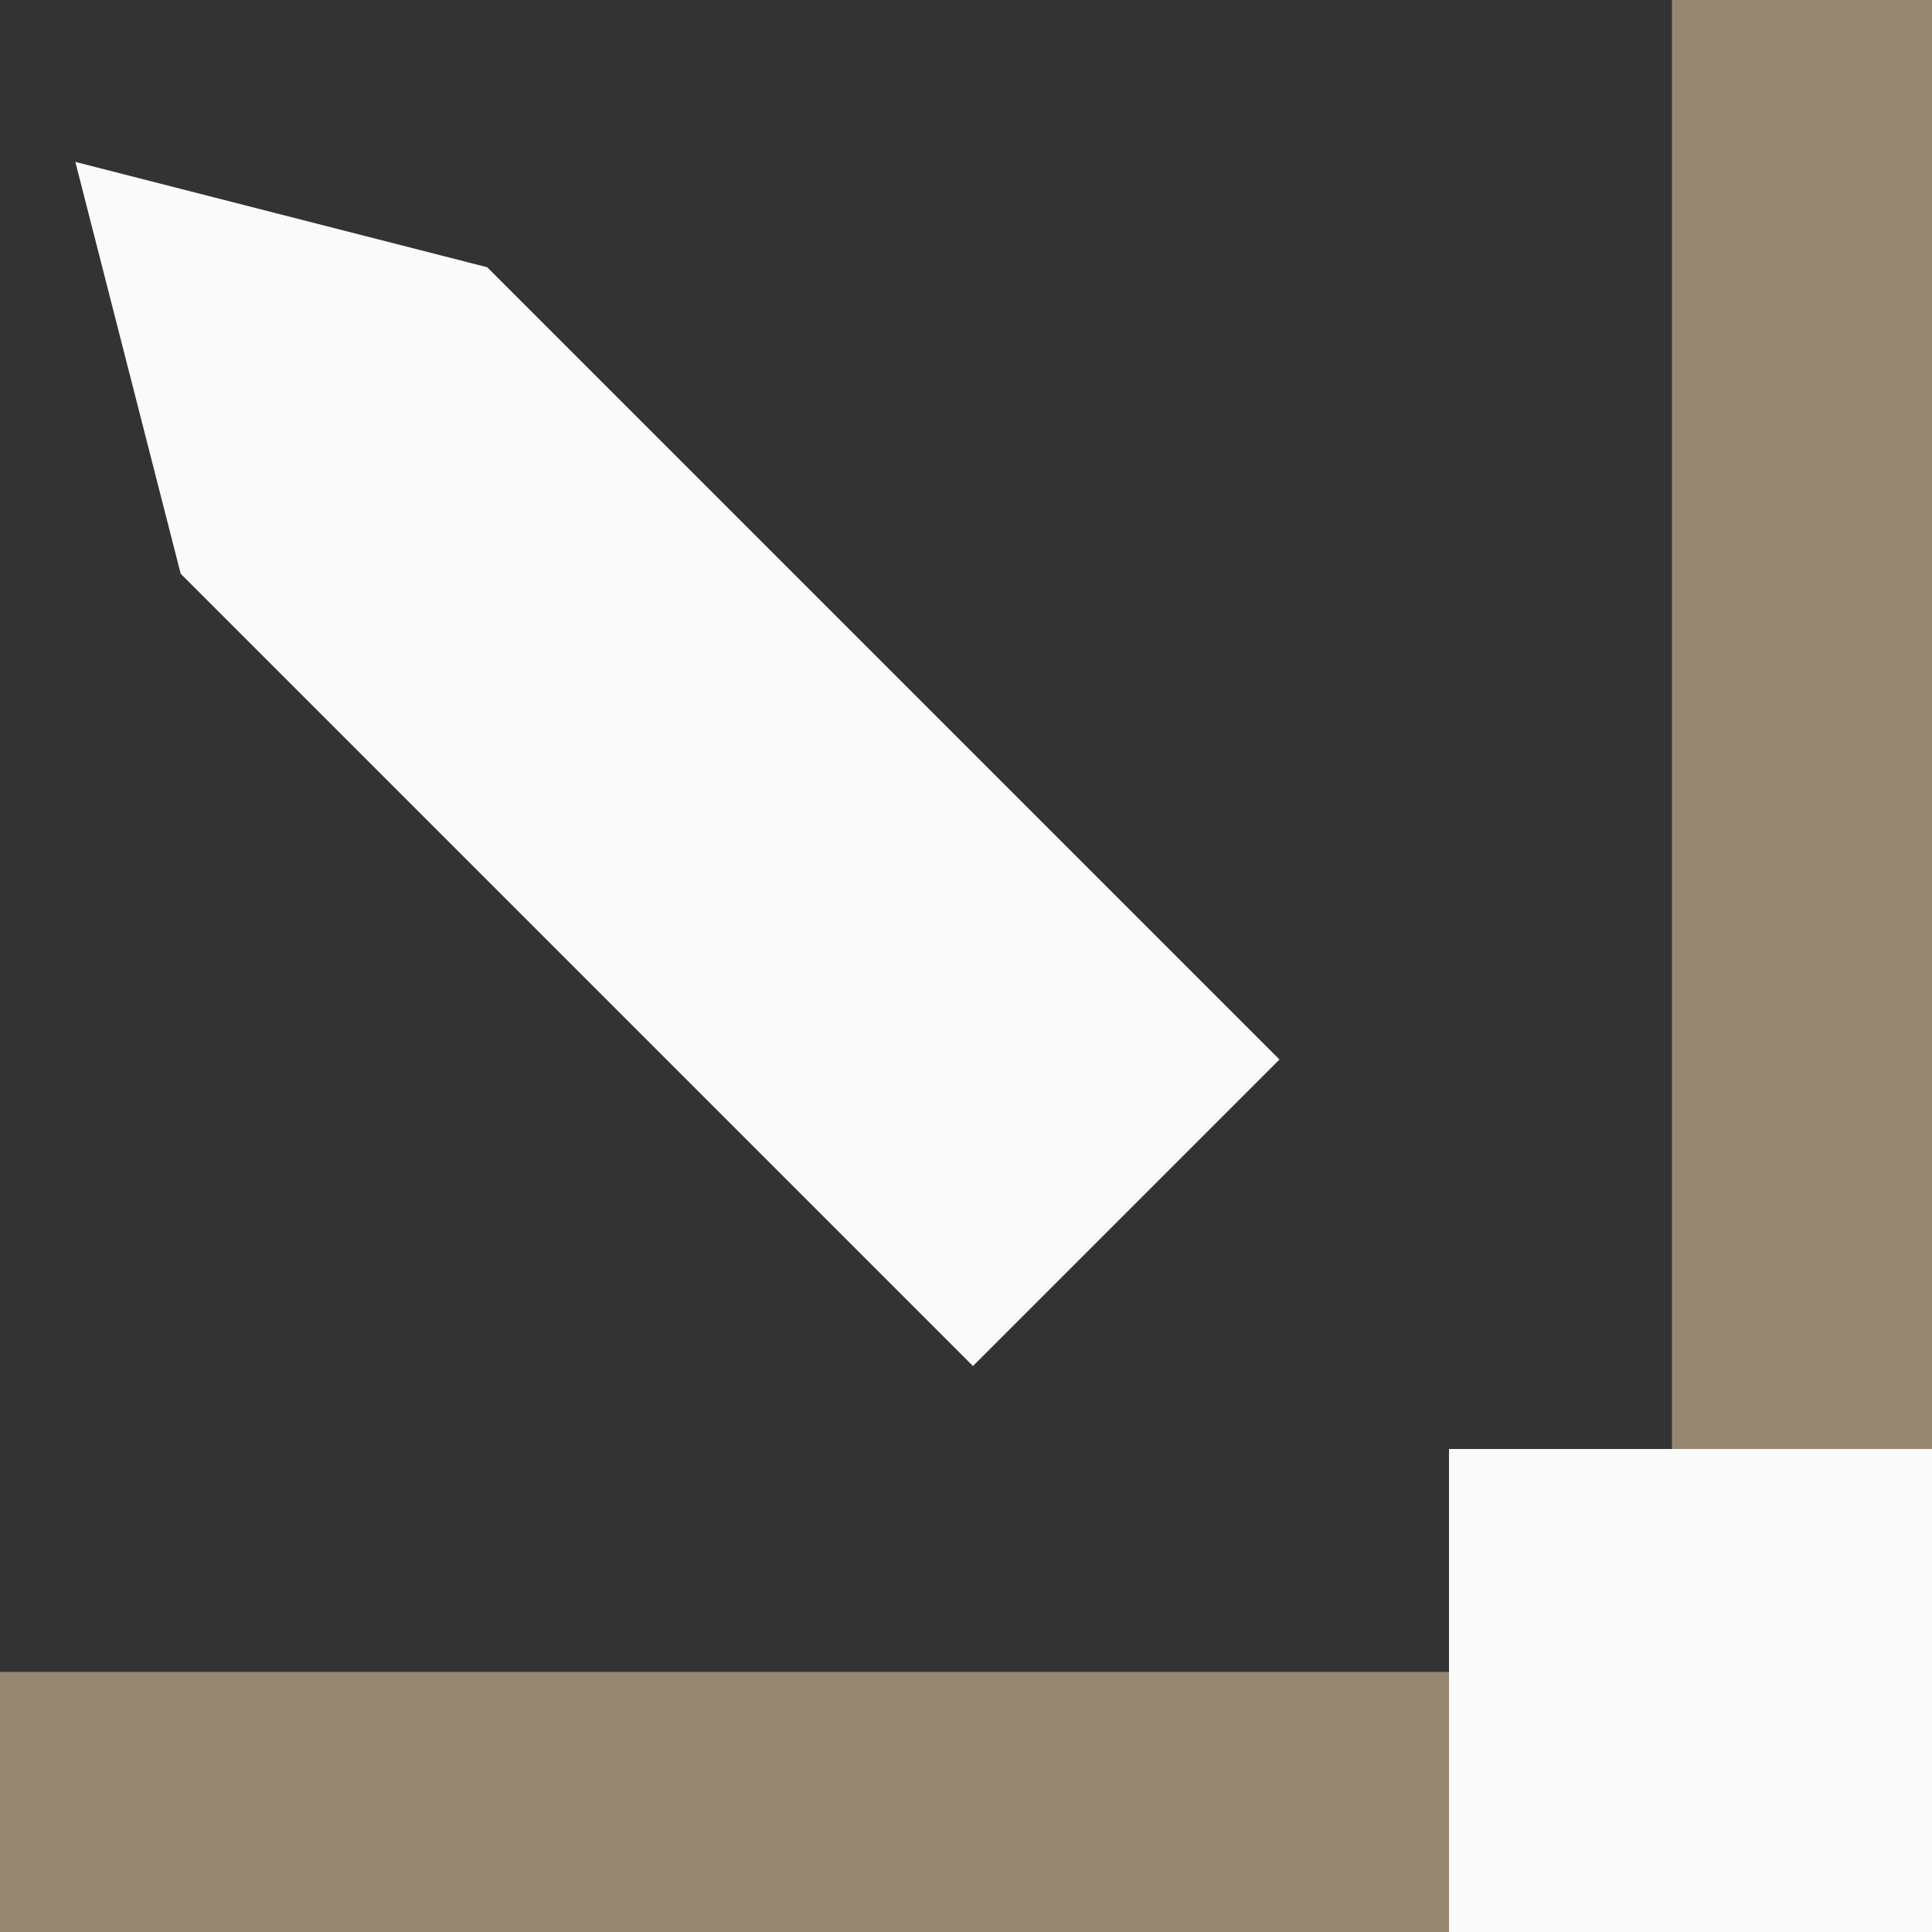
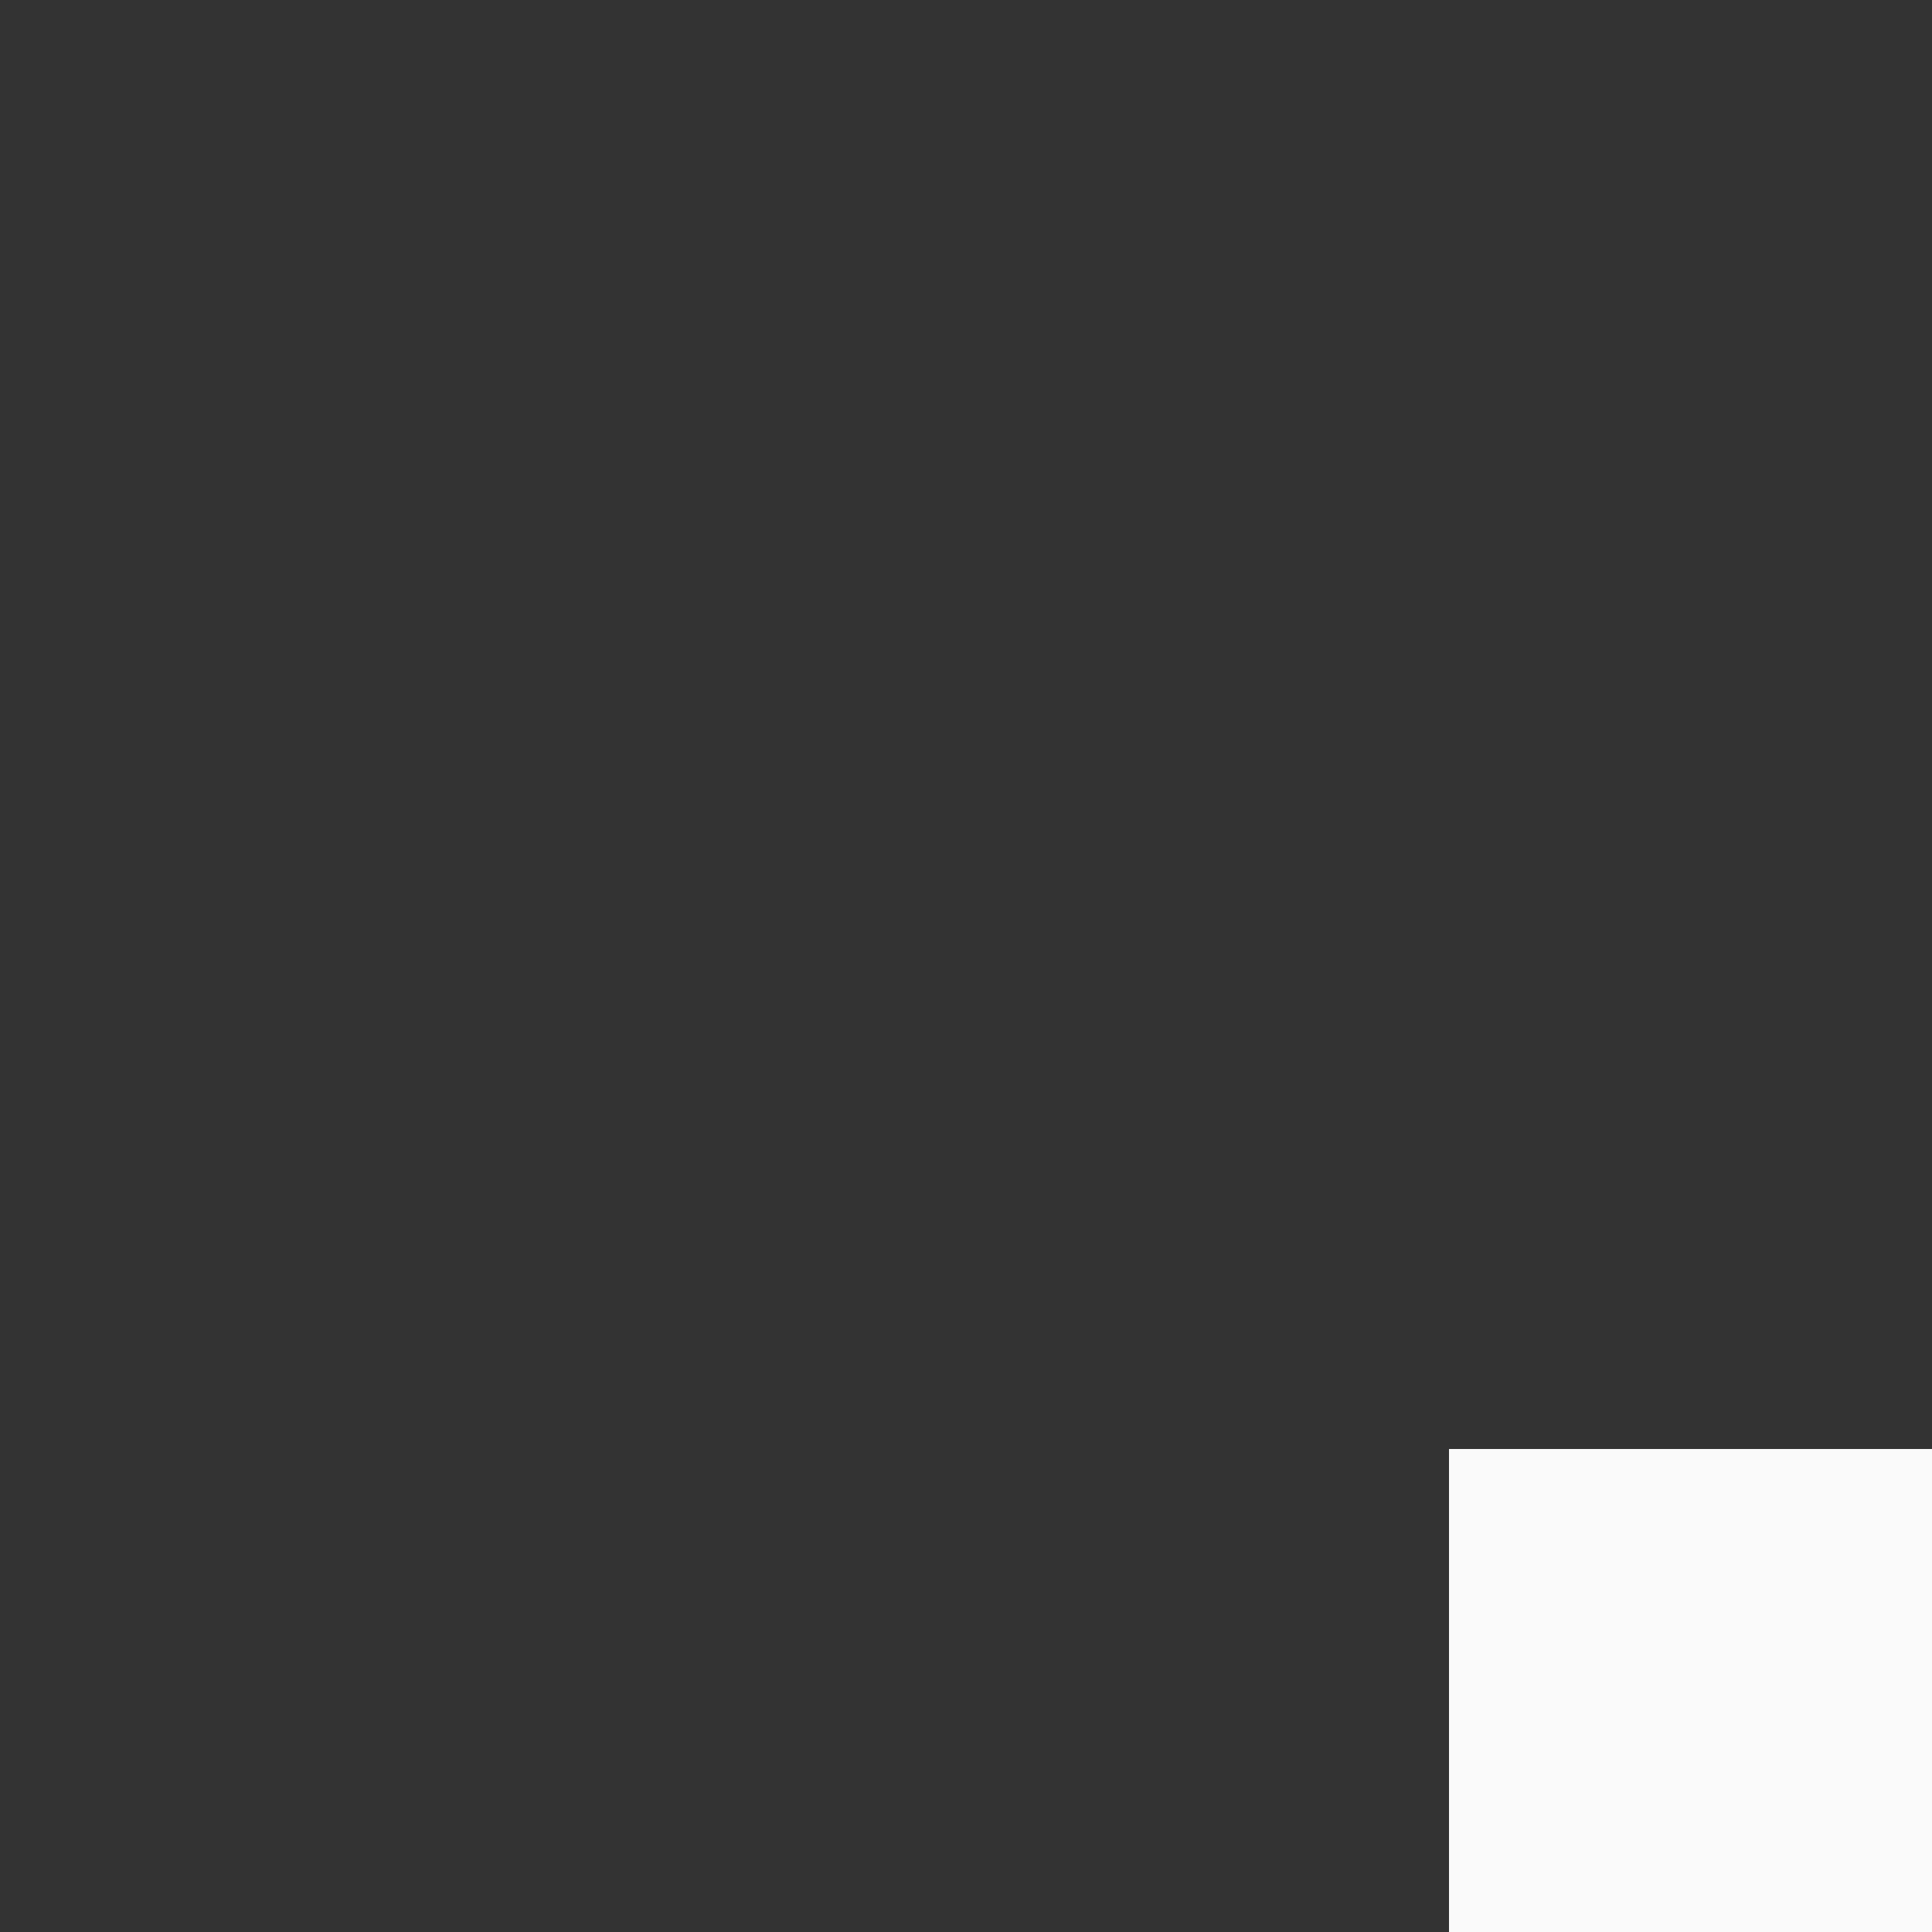
<svg xmlns="http://www.w3.org/2000/svg" width="52px" height="52px" viewBox="0 0 52 52" version="1.1">
  <rect x="0" y="0" width="52" height="52" fill="#333333" stroke="none" />
  <title>icon</title>
  <desc>Created with Sketch.</desc>
  <defs />
  <g id="to-puplisher" stroke="none" stroke-width="1" fill="none" fill-rule="evenodd">
    <g id="PC_full" transform="translate(-544, -1447)">
      <g id="2p" transform="translate(0, 1024)">
        <g id="02" transform="translate(448, 384)">
          <g id="icon" transform="translate(76, 21)">
            <g id="Group-18" transform="translate(17, 18)">
-               <rect id="Rectangle-18" fill="#988770" x="3" y="45" width="52" height="7" />
-               <rect id="Rectangle-18" fill="#988770" transform="translate(51.5, 26) rotate(-270) translate(-51.5, -26) " x="25.5" y="22.5" width="52" height="7" />
              <rect id="Rectangle" fill="#FAFAFA" x="42" y="39" width="13" height="13" />
-               <polygon id="Rectangle-26" fill="#FAFAFA" transform="translate(19.17, 18.5) rotate(-45) translate(-19.17, -18.5) " points="13.337 8.343 19.17 -1.5 25.004 8.343 25.004 38.5 13.337 38.5" />
            </g>
            <rect id="Rectangle-10" x="0" y="0" width="88" height="88" />
          </g>
        </g>
      </g>
    </g>
  </g>
</svg>